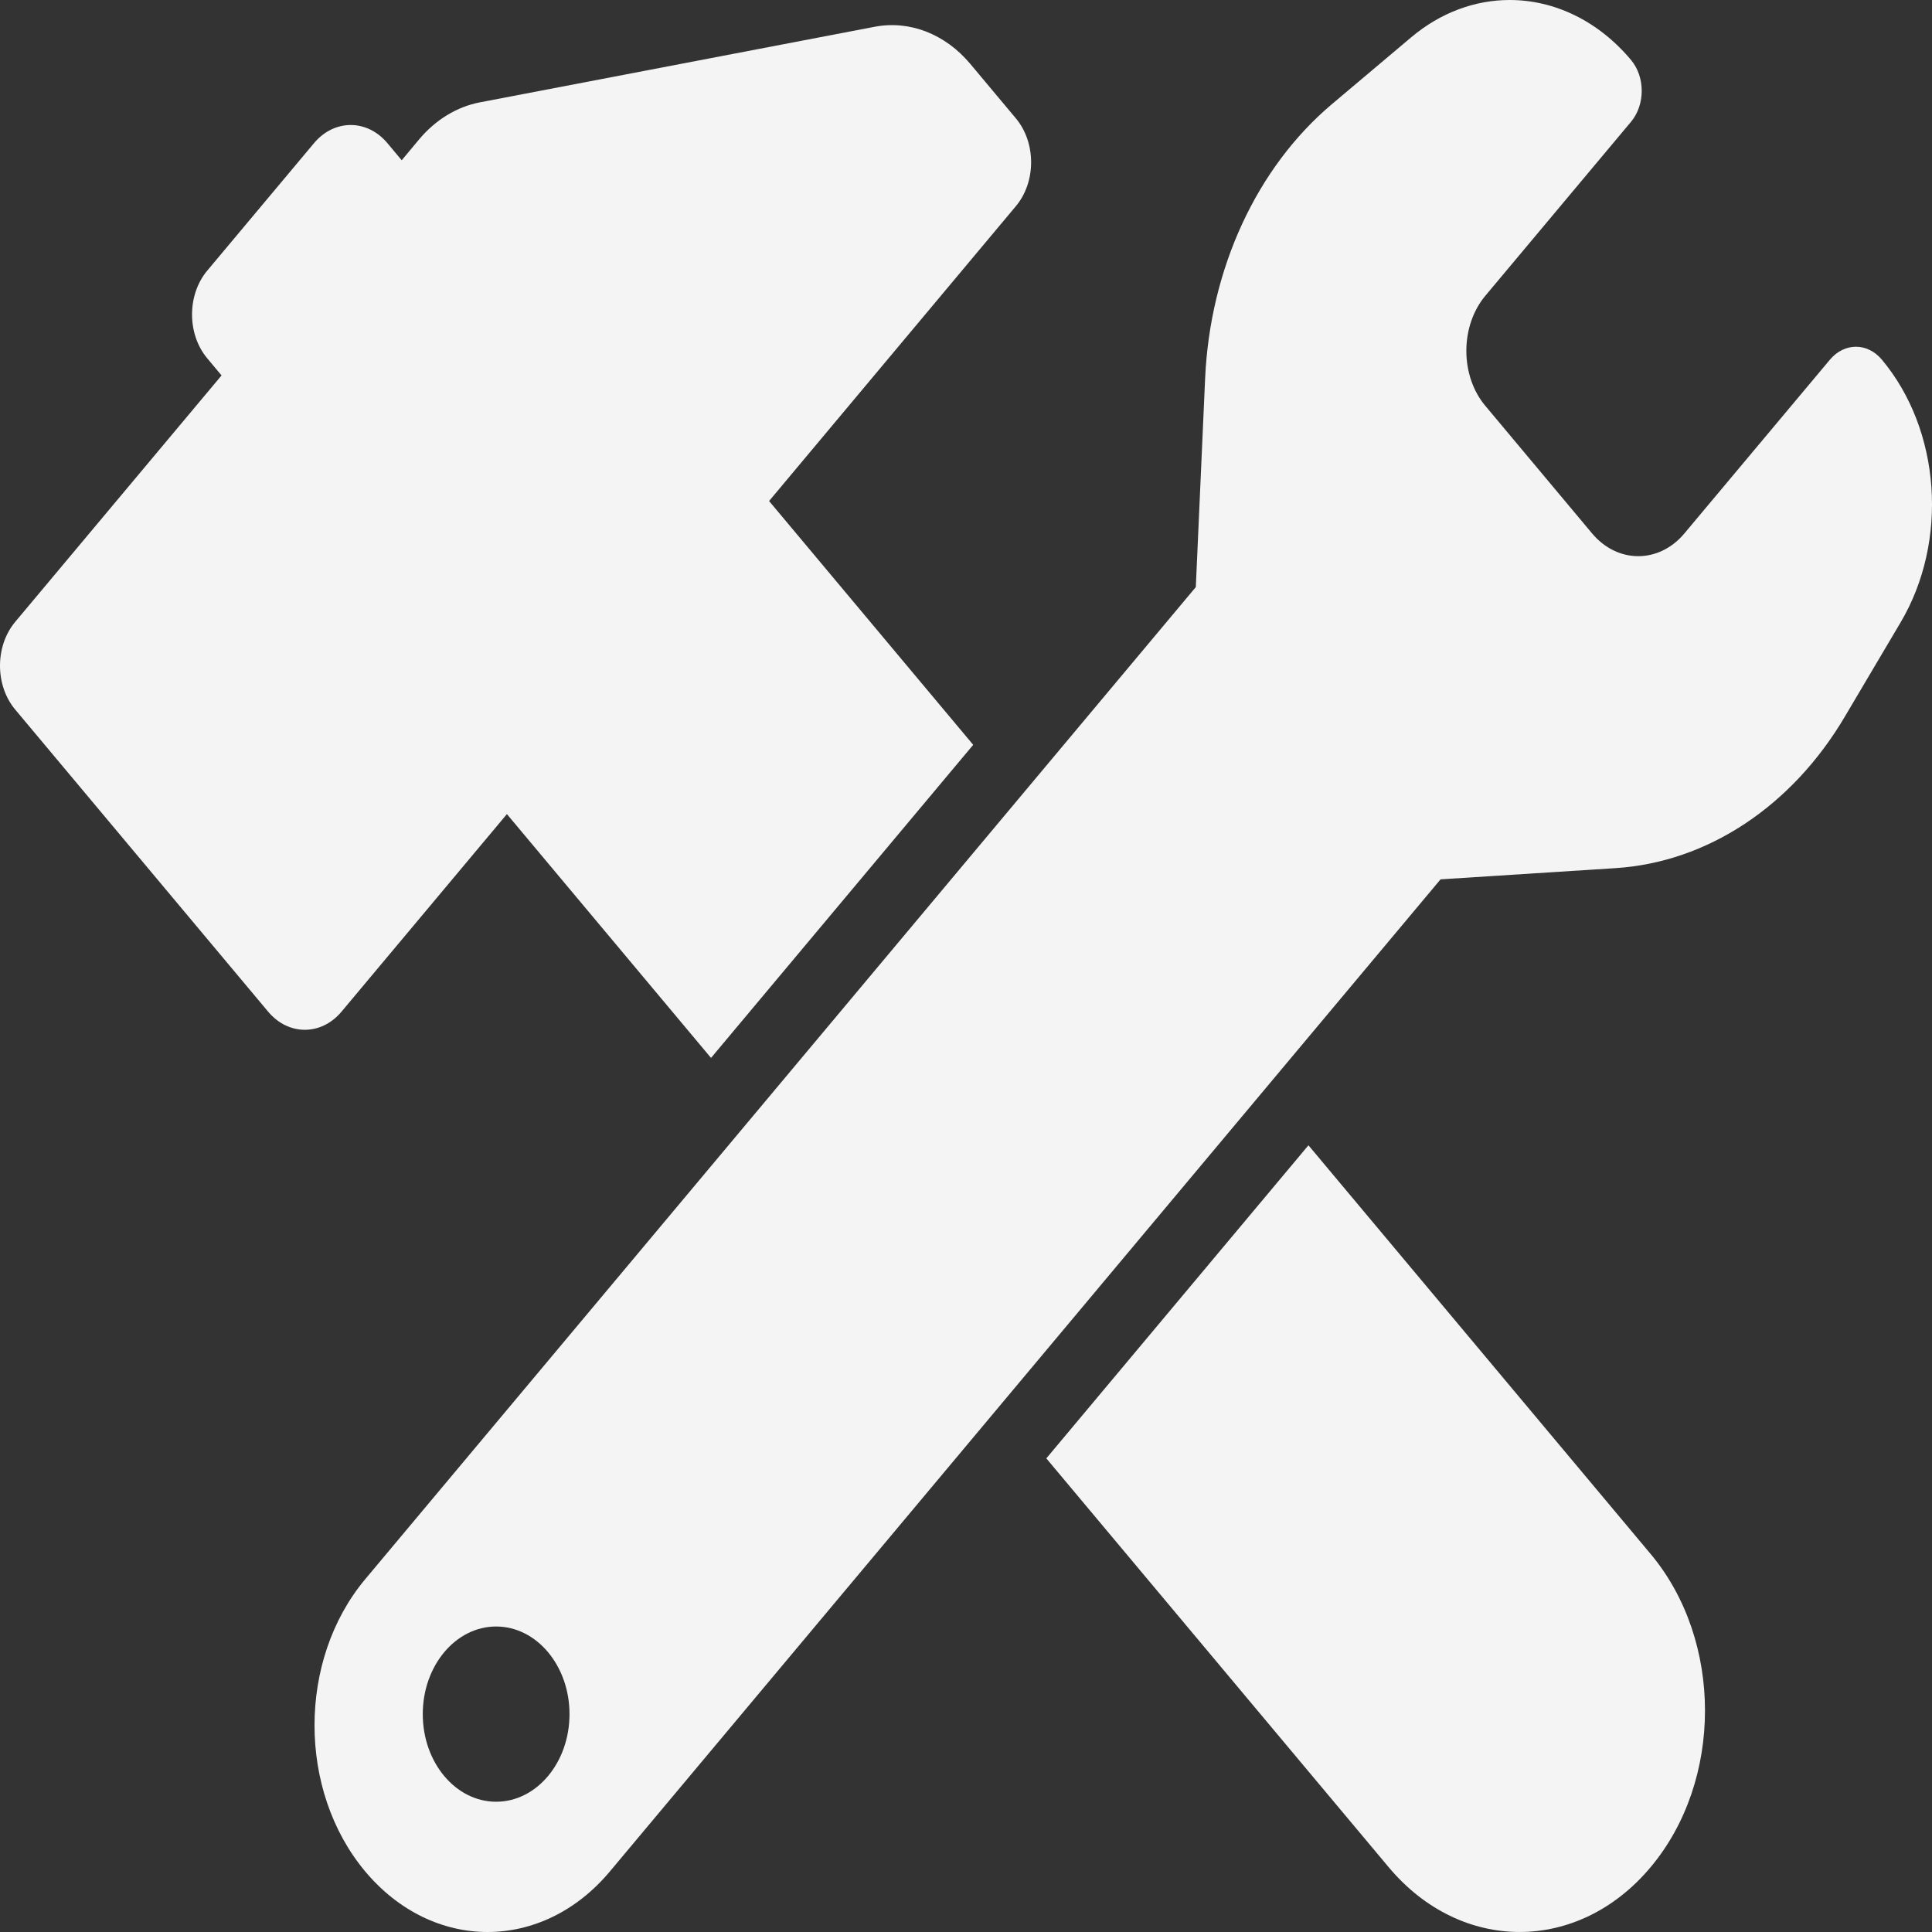
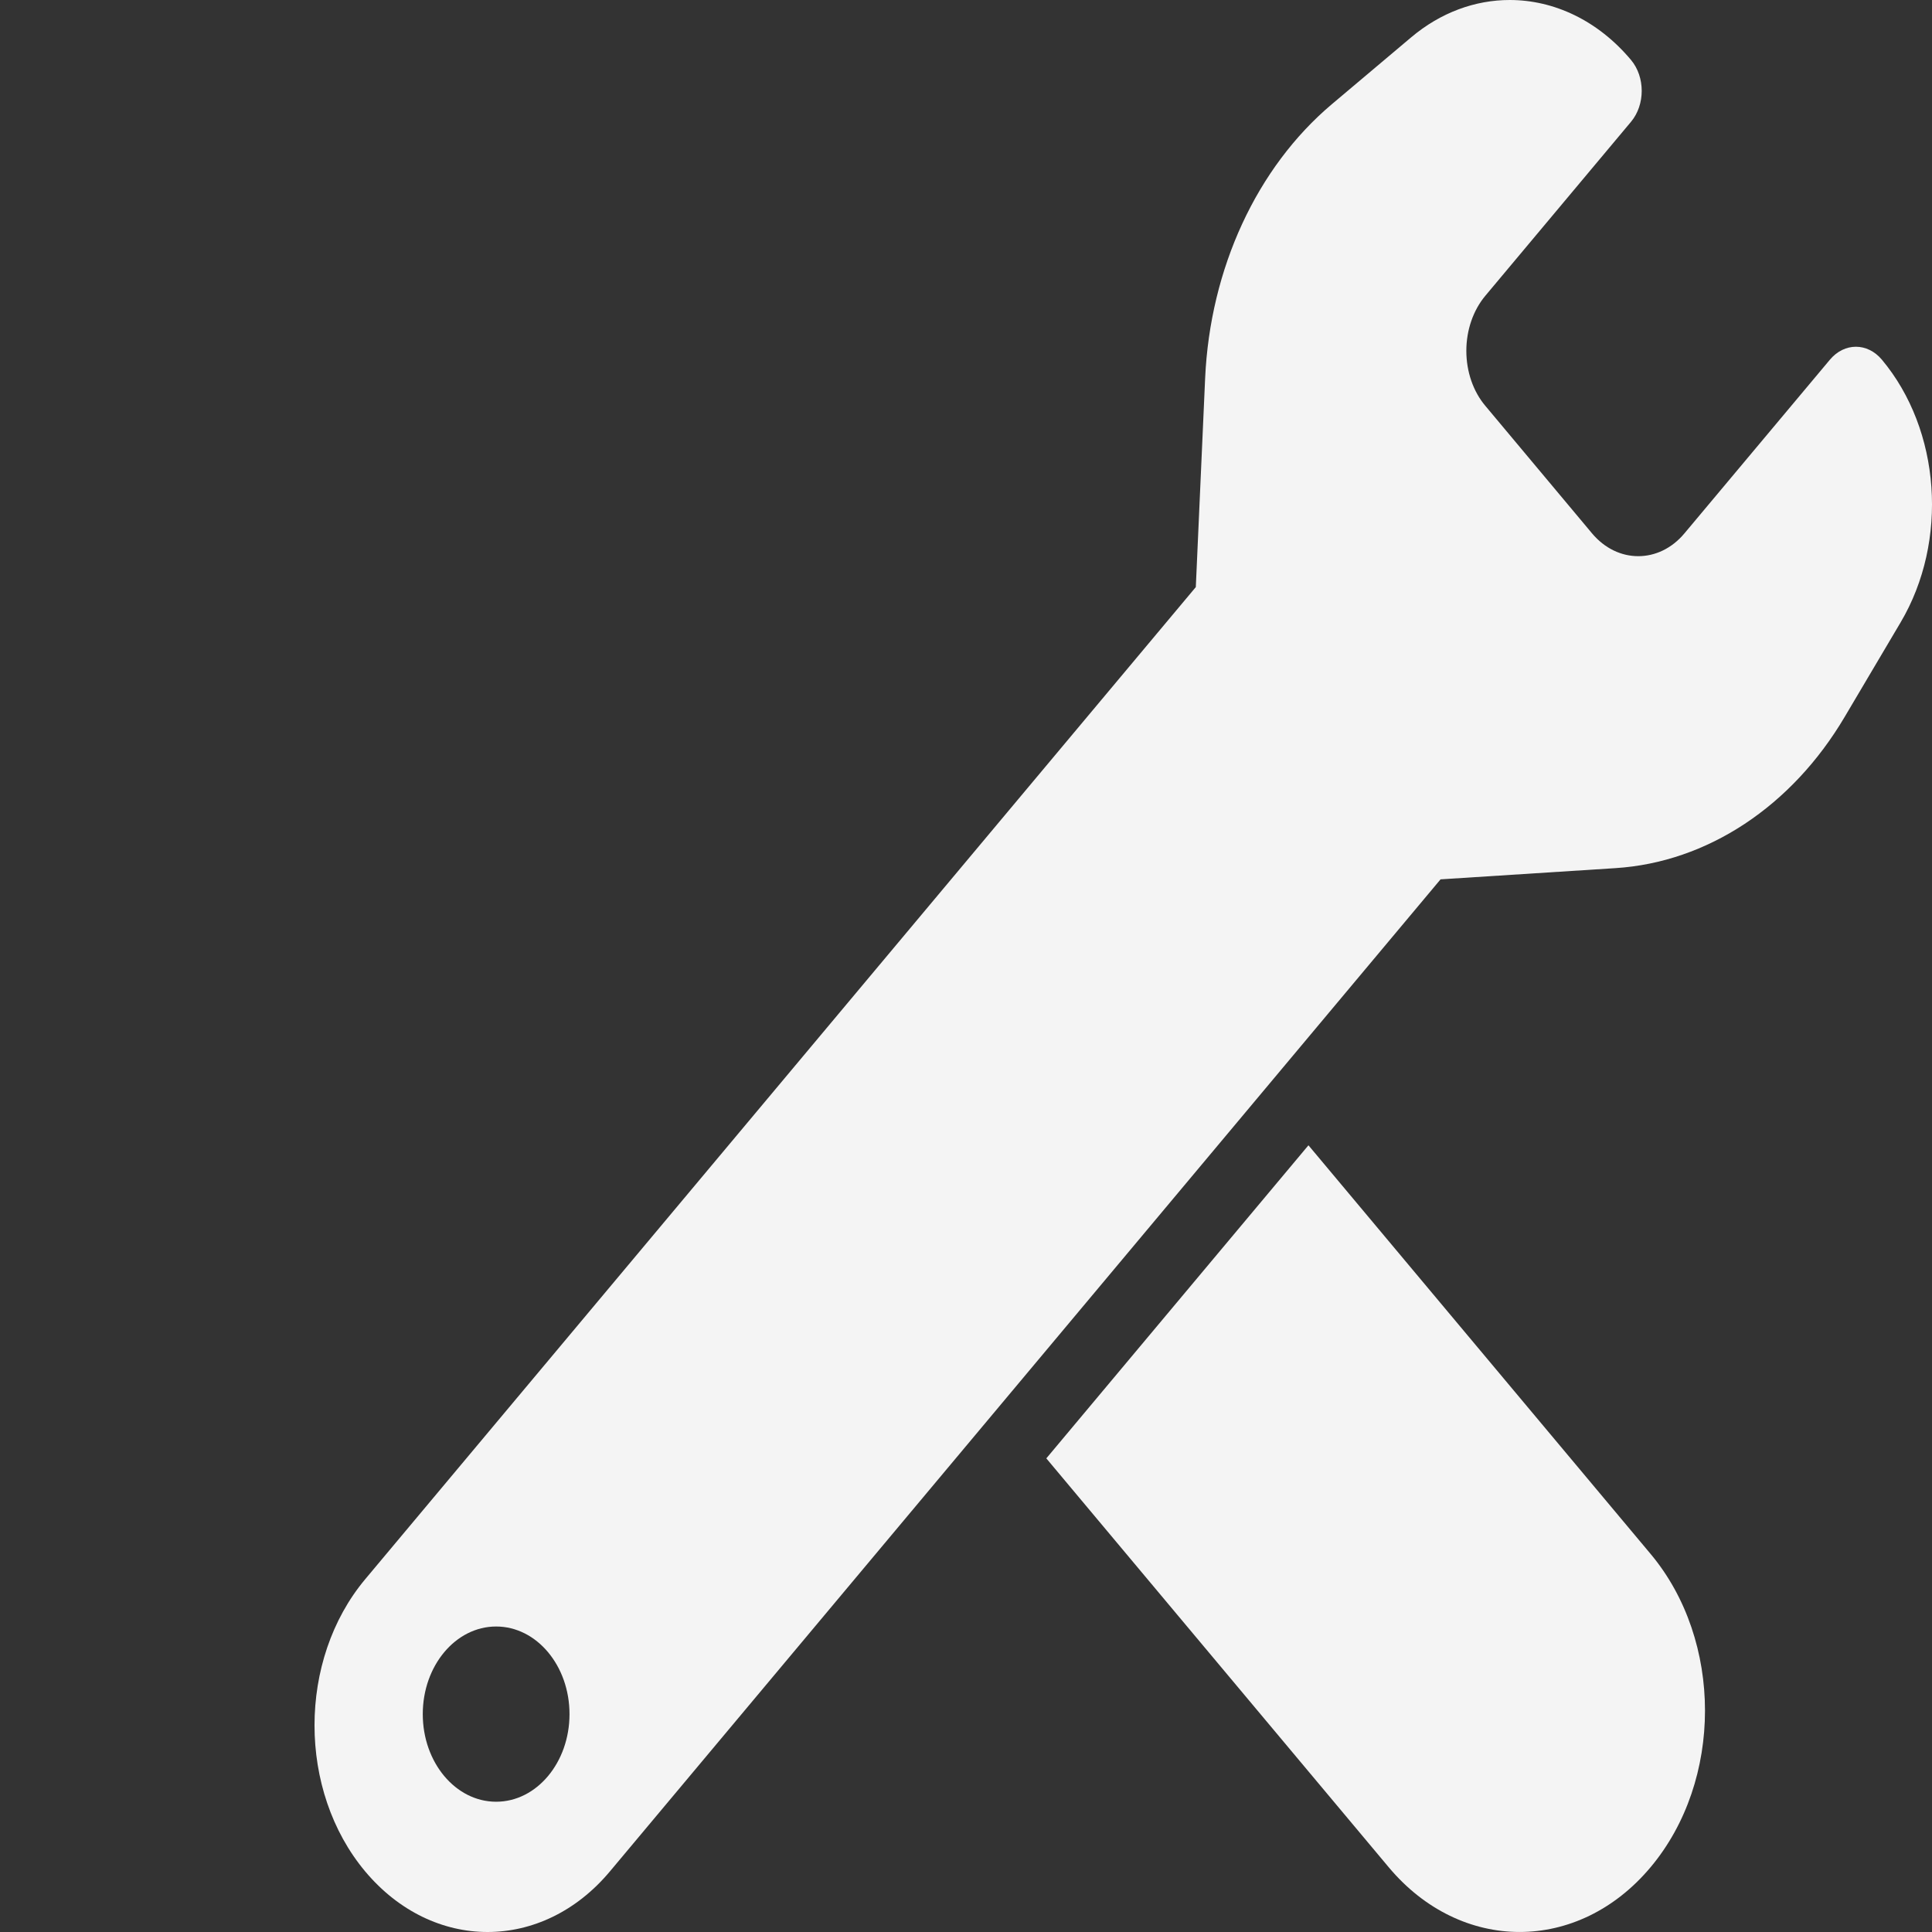
<svg xmlns="http://www.w3.org/2000/svg" width="40" height="40" viewBox="0 0 40 40" fill="none">
  <rect x="0" y="0" width="40" height="40" fill="#333333" stroke="none" />
  <path d="M27.09 23.712L21.663 30.194L28.75 38.657C30.248 40.447 32.676 40.447 34.175 38.657C35.675 36.867 35.675 33.967 34.176 32.175L27.09 23.712Z" fill="#F4F4F4" />
-   <path d="M10.495 16.855L14.721 21.903L20.149 15.421L15.923 10.373L21.033 4.268C21.453 3.767 21.453 2.953 21.033 2.451L20.088 1.322C19.568 0.702 18.831 0.415 18.105 0.555L9.936 2.119C9.459 2.21 9.019 2.479 8.678 2.885L8.317 3.318L8.021 2.964C7.602 2.463 6.92 2.463 6.501 2.964L4.291 5.603C3.871 6.104 3.871 6.918 4.291 7.419L4.587 7.773L0.315 12.875C-0.105 13.376 -0.105 14.19 0.315 14.691L5.551 20.945C5.97 21.446 6.652 21.446 7.071 20.945L10.495 16.855Z" fill="#F4F4F4" />
  <path d="M38.961 7.445C38.812 7.268 38.618 7.179 38.425 7.179C38.231 7.179 38.037 7.268 37.888 7.445L34.876 11.041C34.612 11.358 34.265 11.515 33.918 11.515C33.572 11.515 33.225 11.358 32.96 11.041L30.756 8.407C30.5 8.106 30.359 7.693 30.359 7.264C30.359 6.834 30.5 6.423 30.756 6.119L33.768 2.522C34.064 2.168 34.064 1.594 33.768 1.241C33.081 0.422 32.172 0 31.257 0C30.545 0 29.829 0.255 29.212 0.777L27.575 2.157C26.019 3.469 25.054 5.56 24.951 7.831L24.758 12.155L7.561 32.696C6.162 34.368 6.162 37.075 7.561 38.746C8.261 39.581 9.178 40 10.094 40C11.011 40 11.927 39.582 12.627 38.746L29.825 18.206L33.444 17.974C35.345 17.853 37.095 16.699 38.193 14.841L39.35 12.886C40.347 11.201 40.182 8.903 38.961 7.445ZM10.272 37.303C9.433 37.303 8.753 36.491 8.753 35.489C8.753 34.487 9.433 33.675 10.272 33.675C11.111 33.675 11.791 34.487 11.791 35.489C11.791 36.491 11.111 37.303 10.272 37.303Z" fill="#F4F4F4" />
</svg>